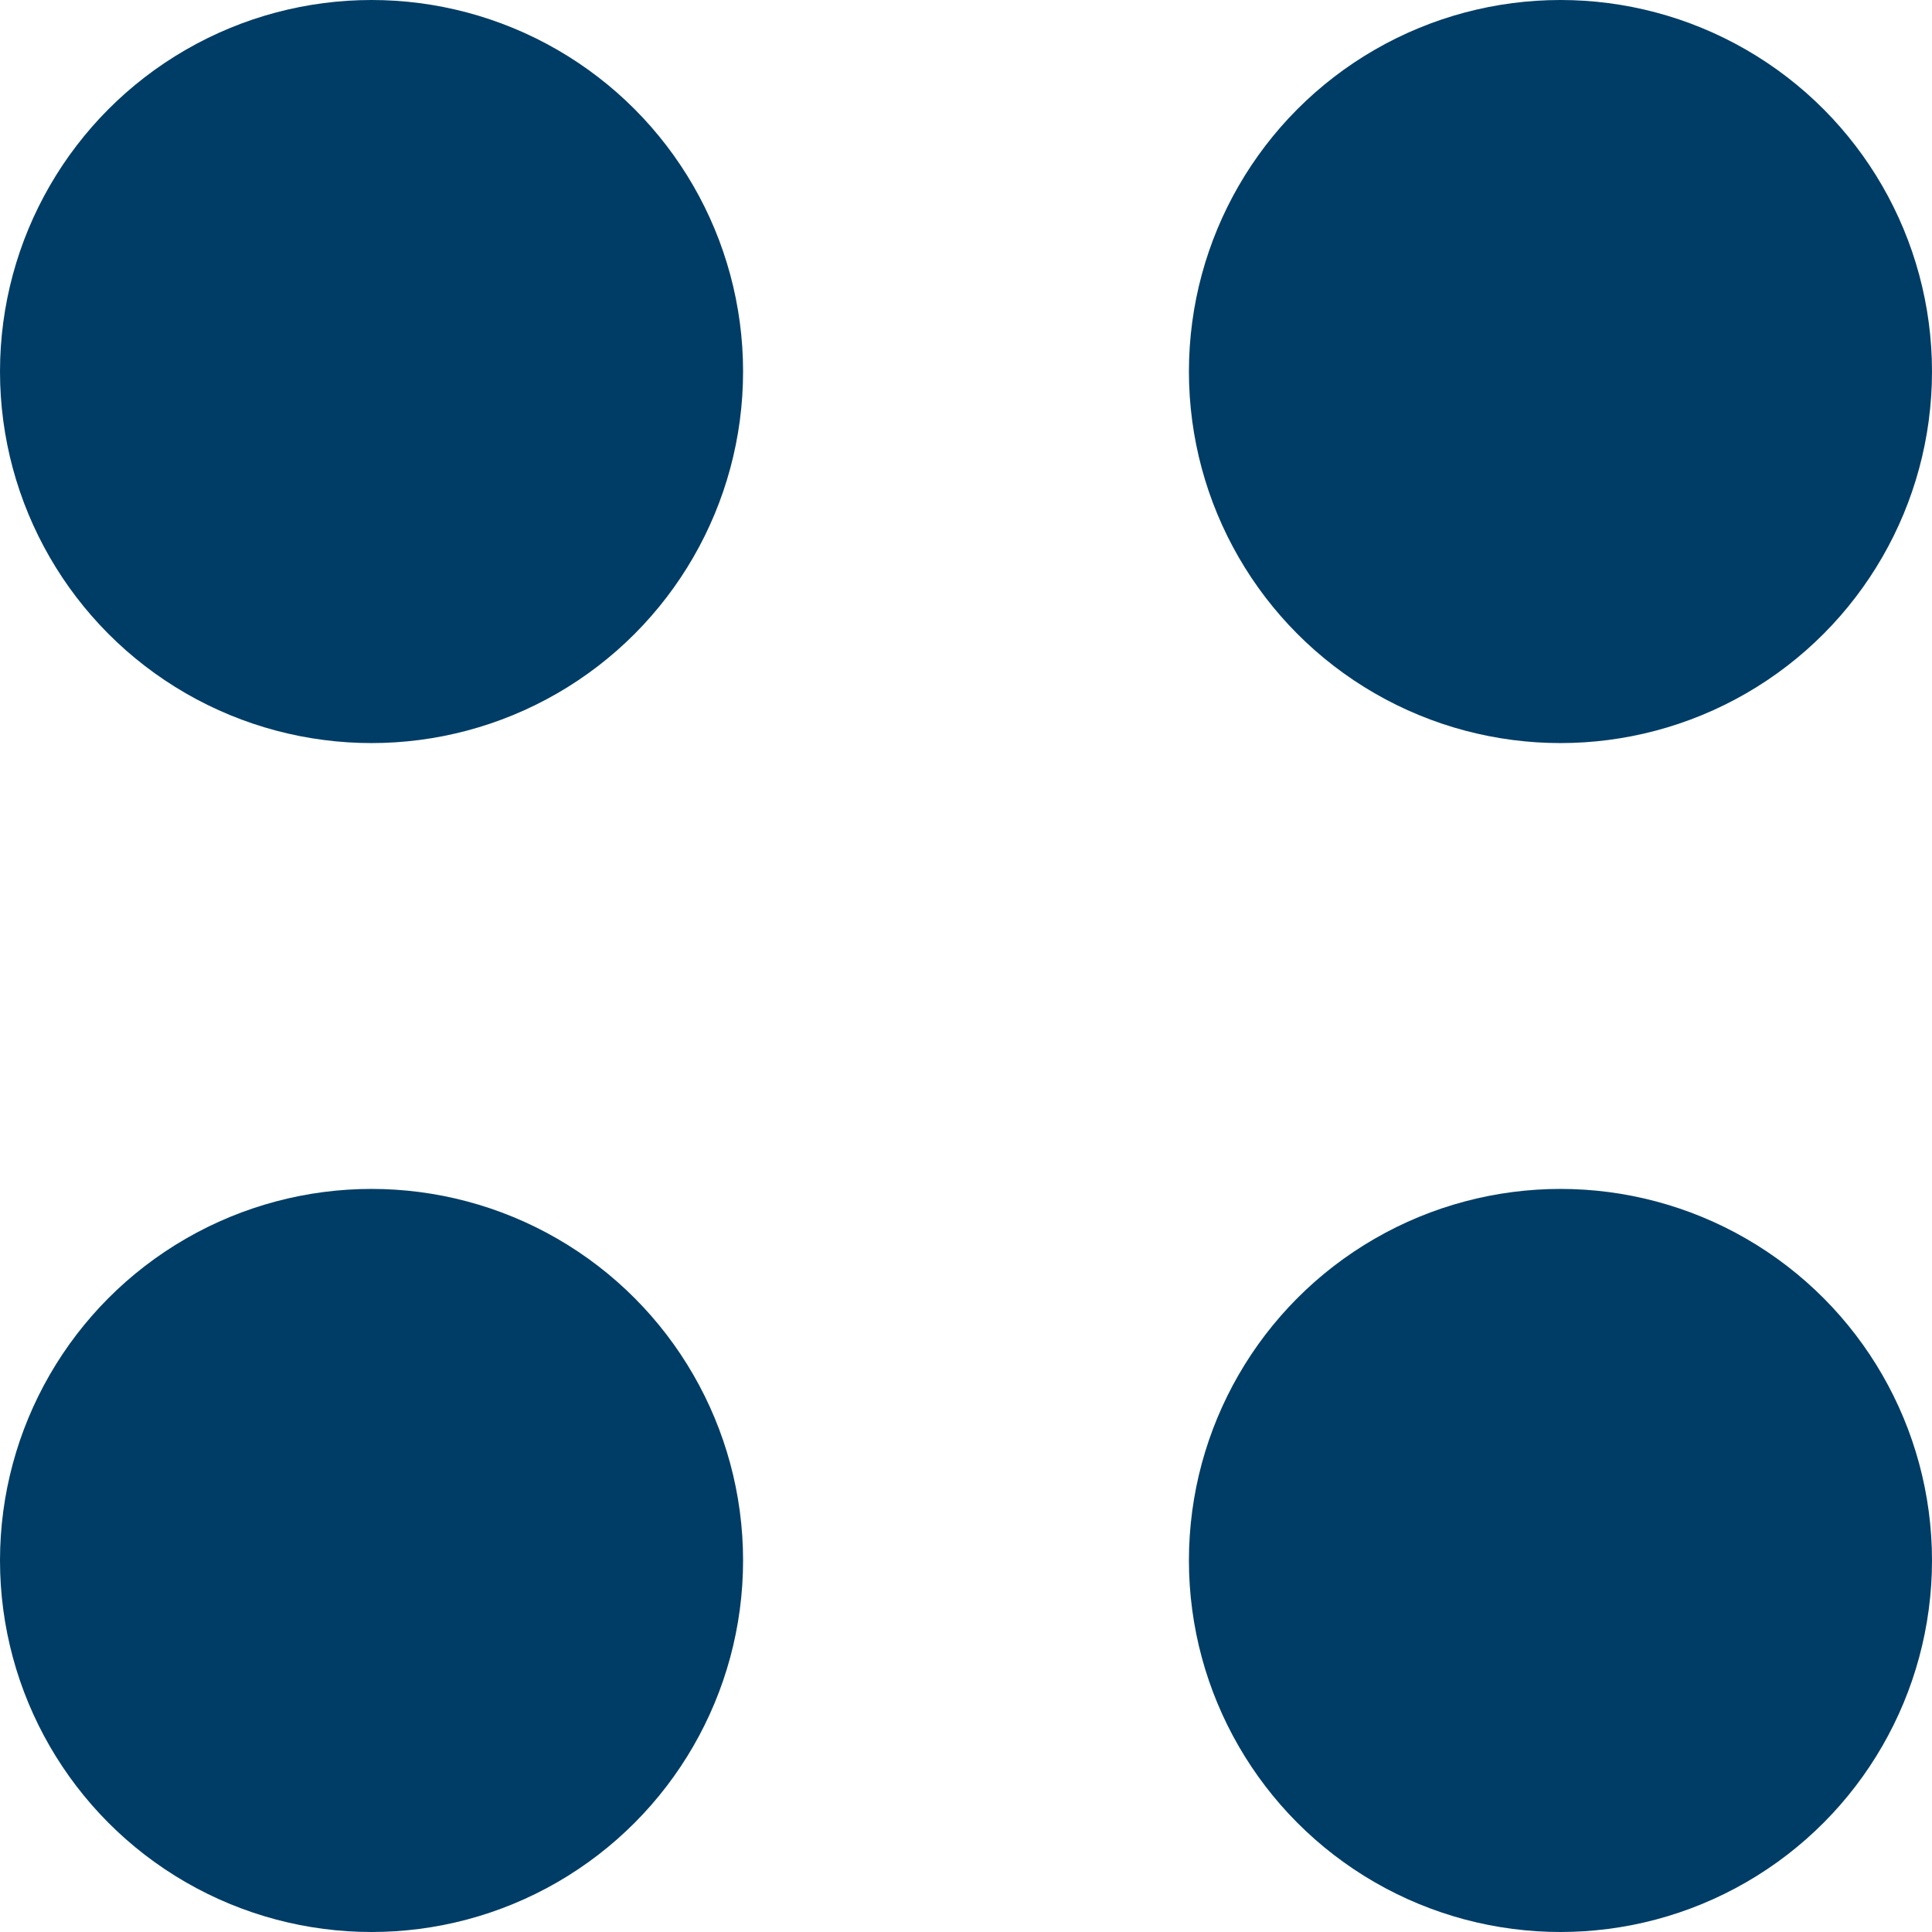
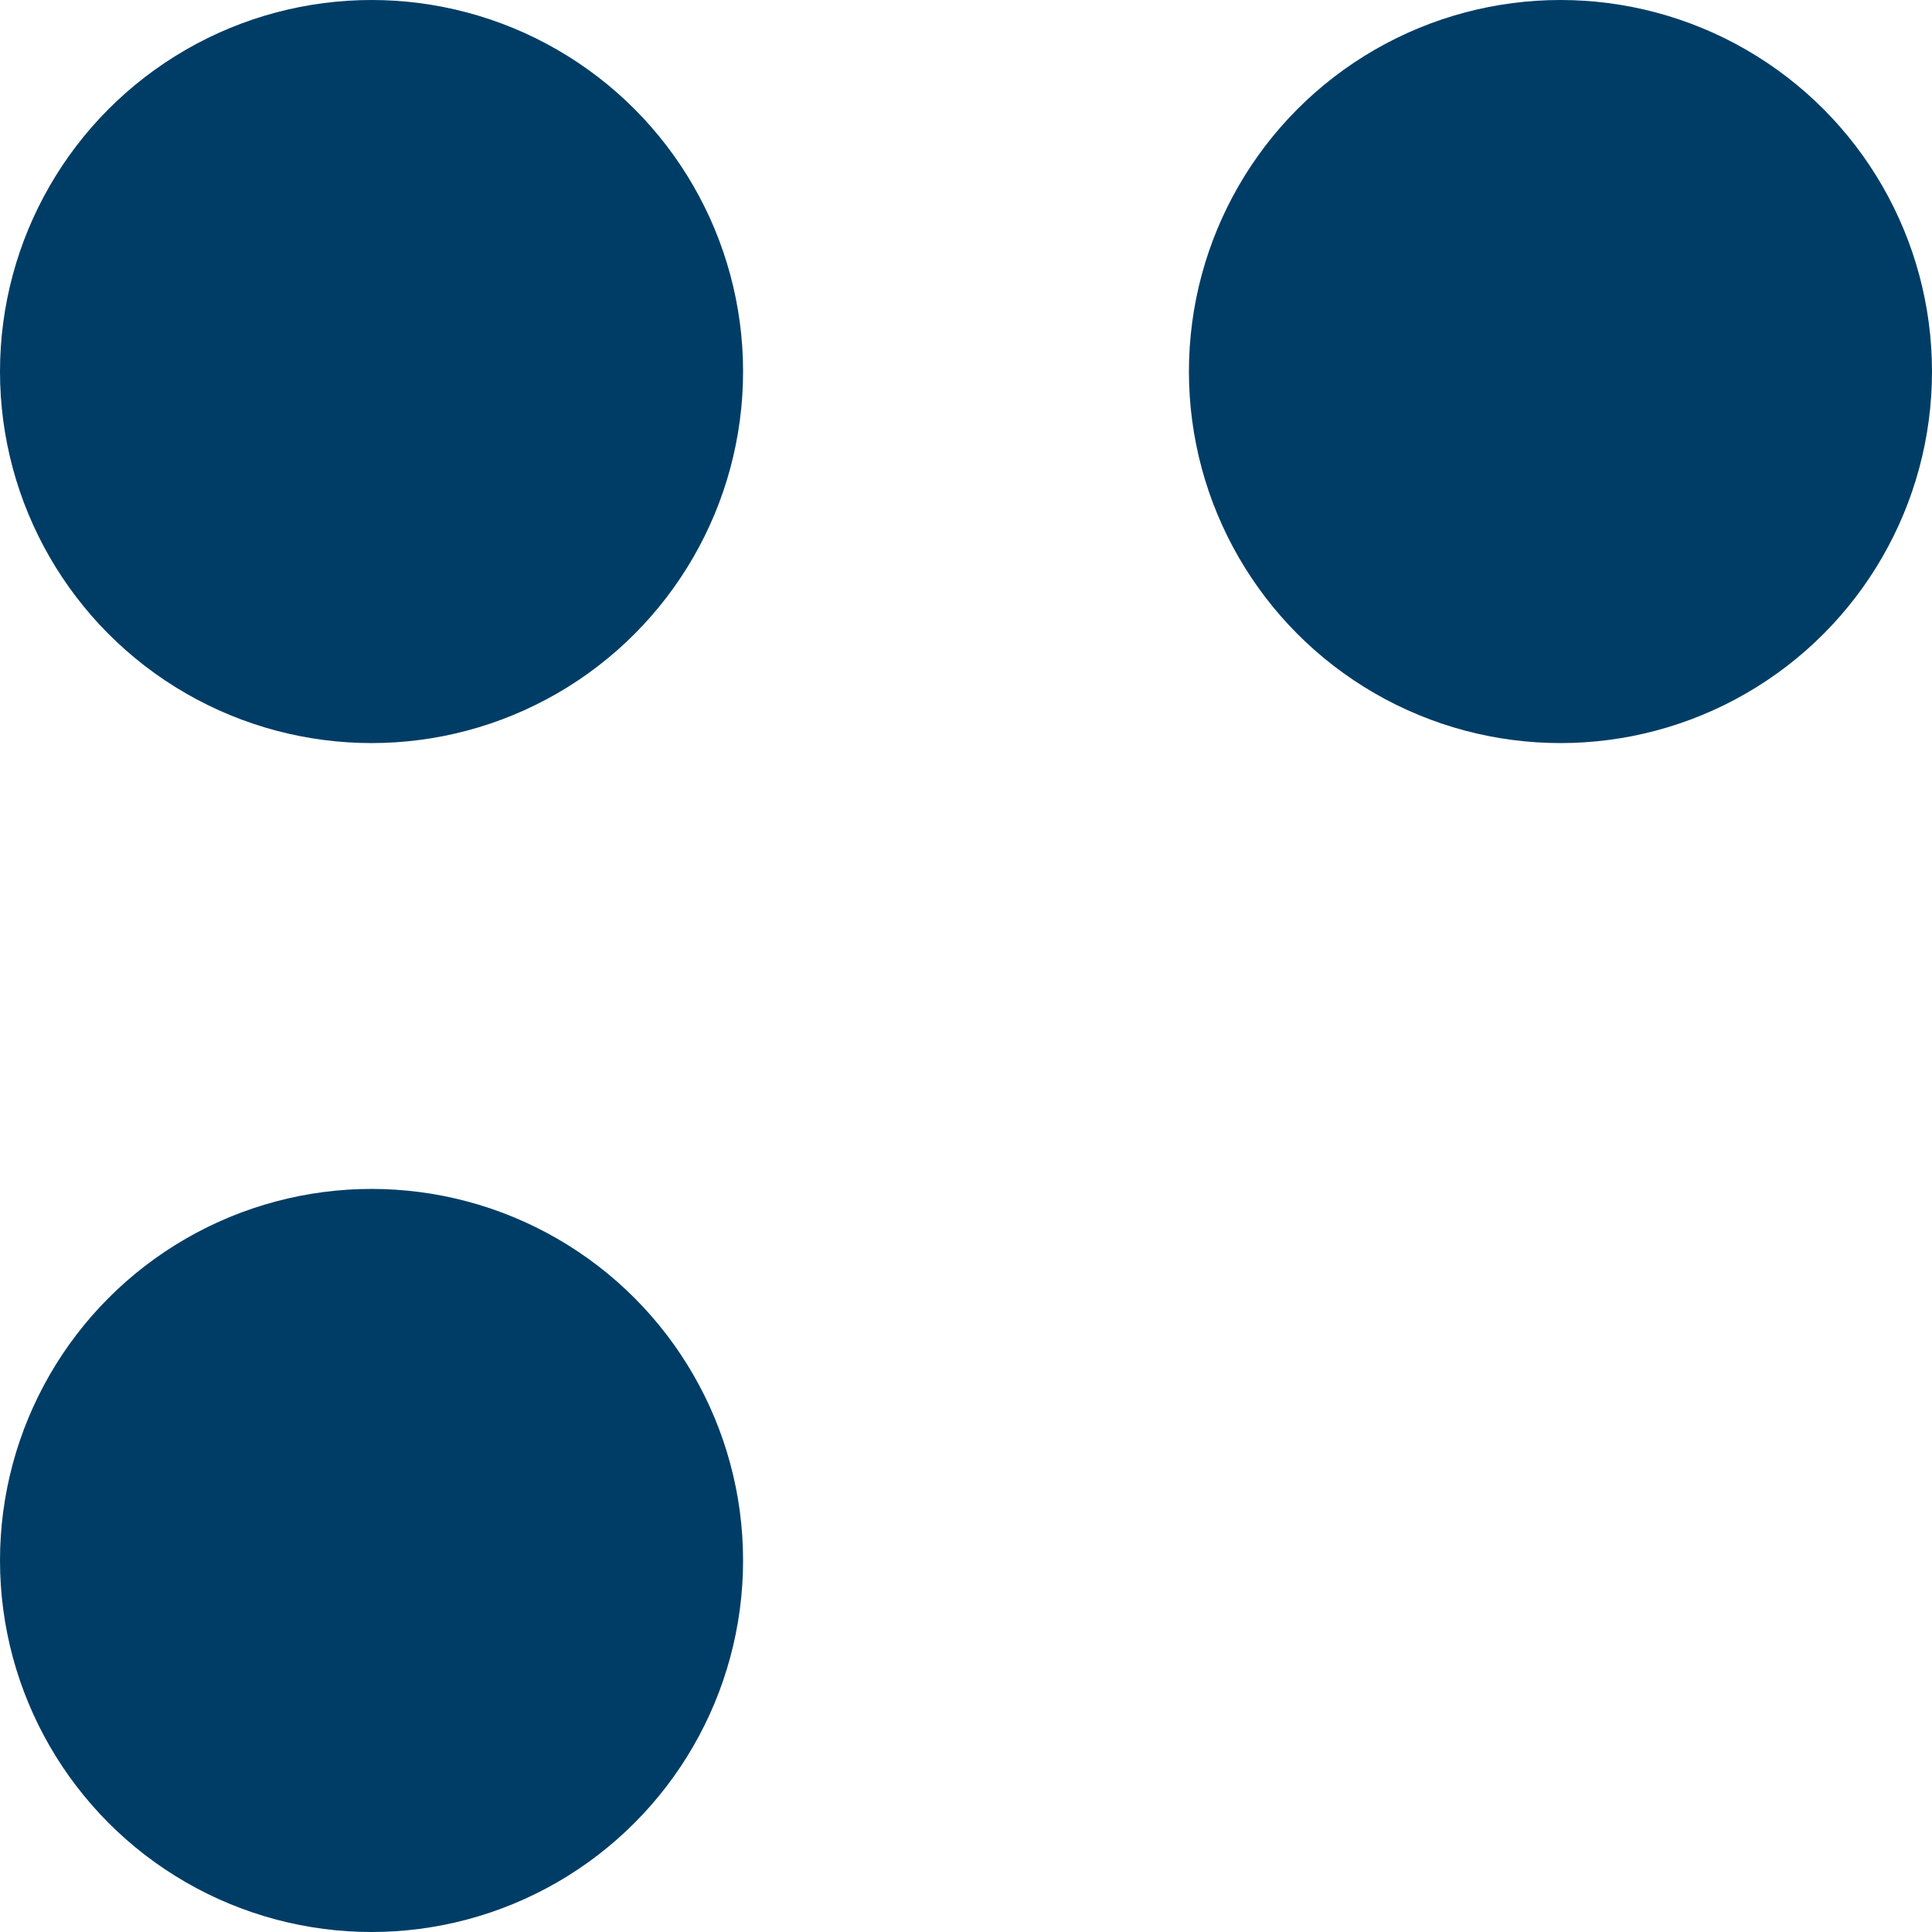
<svg xmlns="http://www.w3.org/2000/svg" width="13" height="13" viewBox="0 0 13 13">
  <g id="グループ_49201" data-name="グループ 49201" transform="translate(-885 -2836)">
    <circle id="楕円形_268" data-name="楕円形 268" cx="2.5" cy="2.5" r="2.5" transform="translate(885 2836)" fill="#003d66" />
    <circle id="楕円形_269" data-name="楕円形 269" cx="2.5" cy="2.5" r="2.5" transform="translate(893 2836)" fill="#003d66" />
    <circle id="楕円形_270" data-name="楕円形 270" cx="2.5" cy="2.5" r="2.5" transform="translate(885 2844)" fill="#003d66" />
-     <circle id="楕円形_271" data-name="楕円形 271" cx="2.5" cy="2.5" r="2.5" transform="translate(893 2844)" fill="#003d66" />
  </g>
</svg>